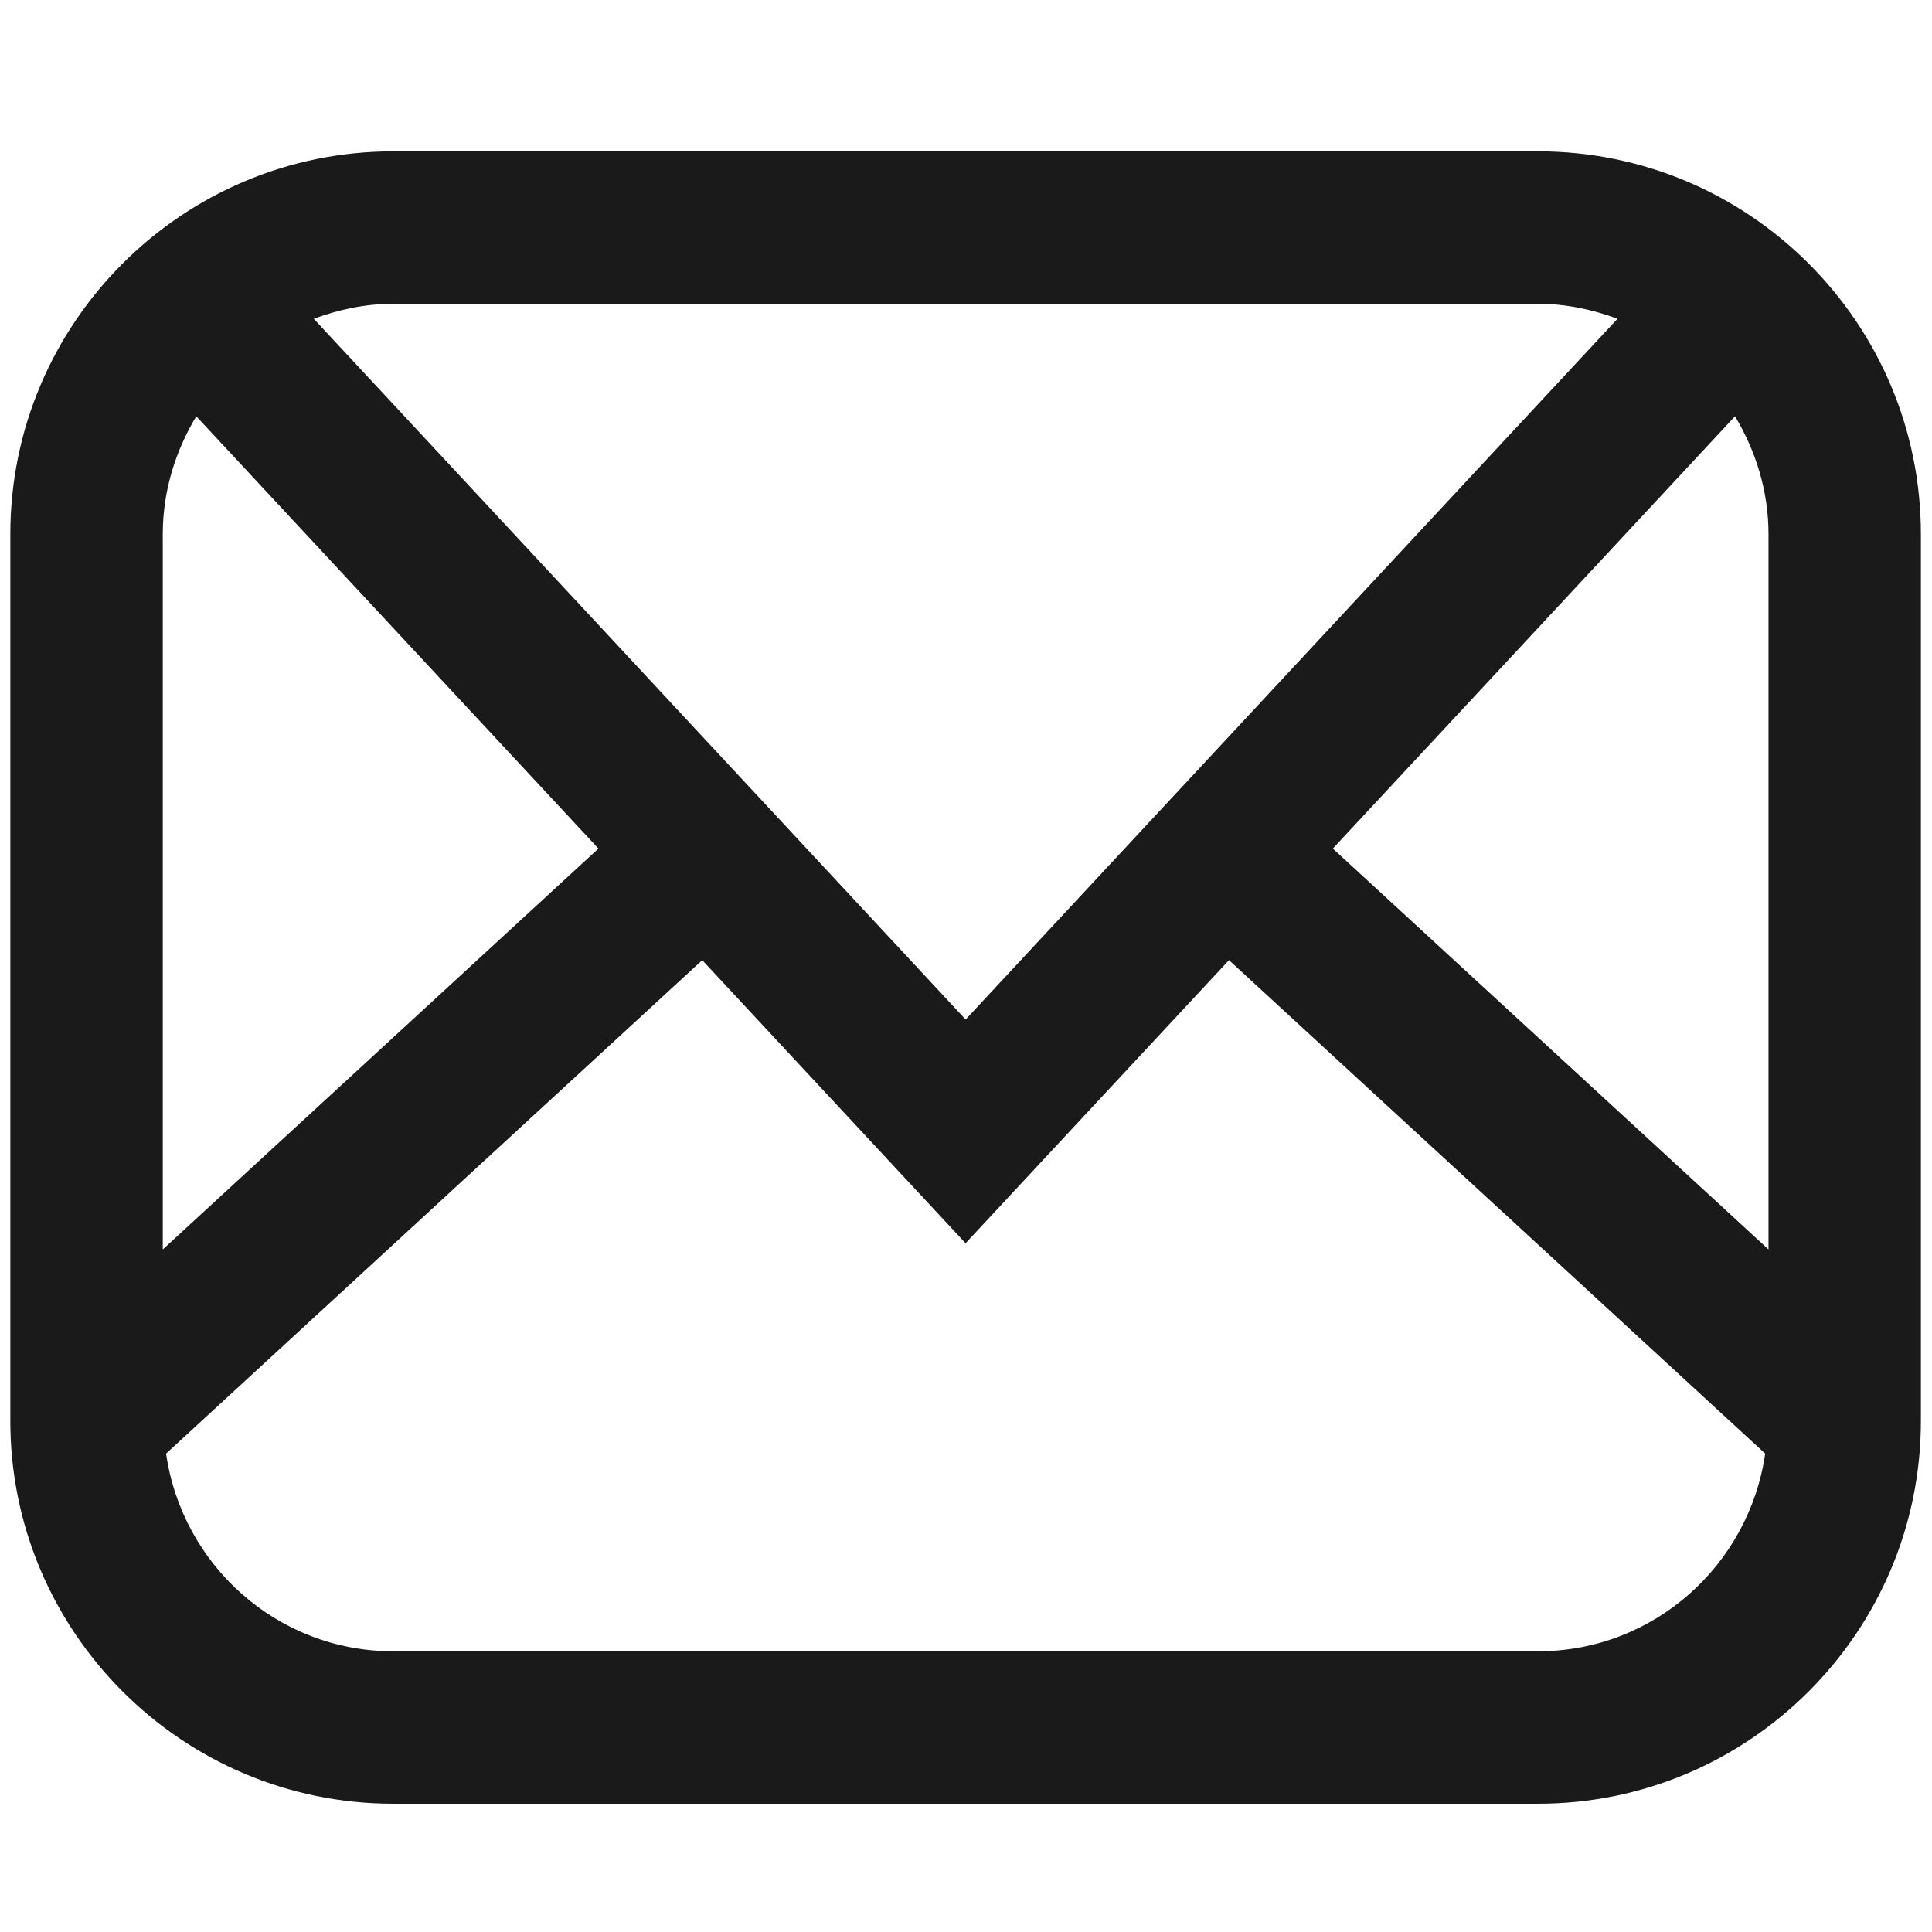
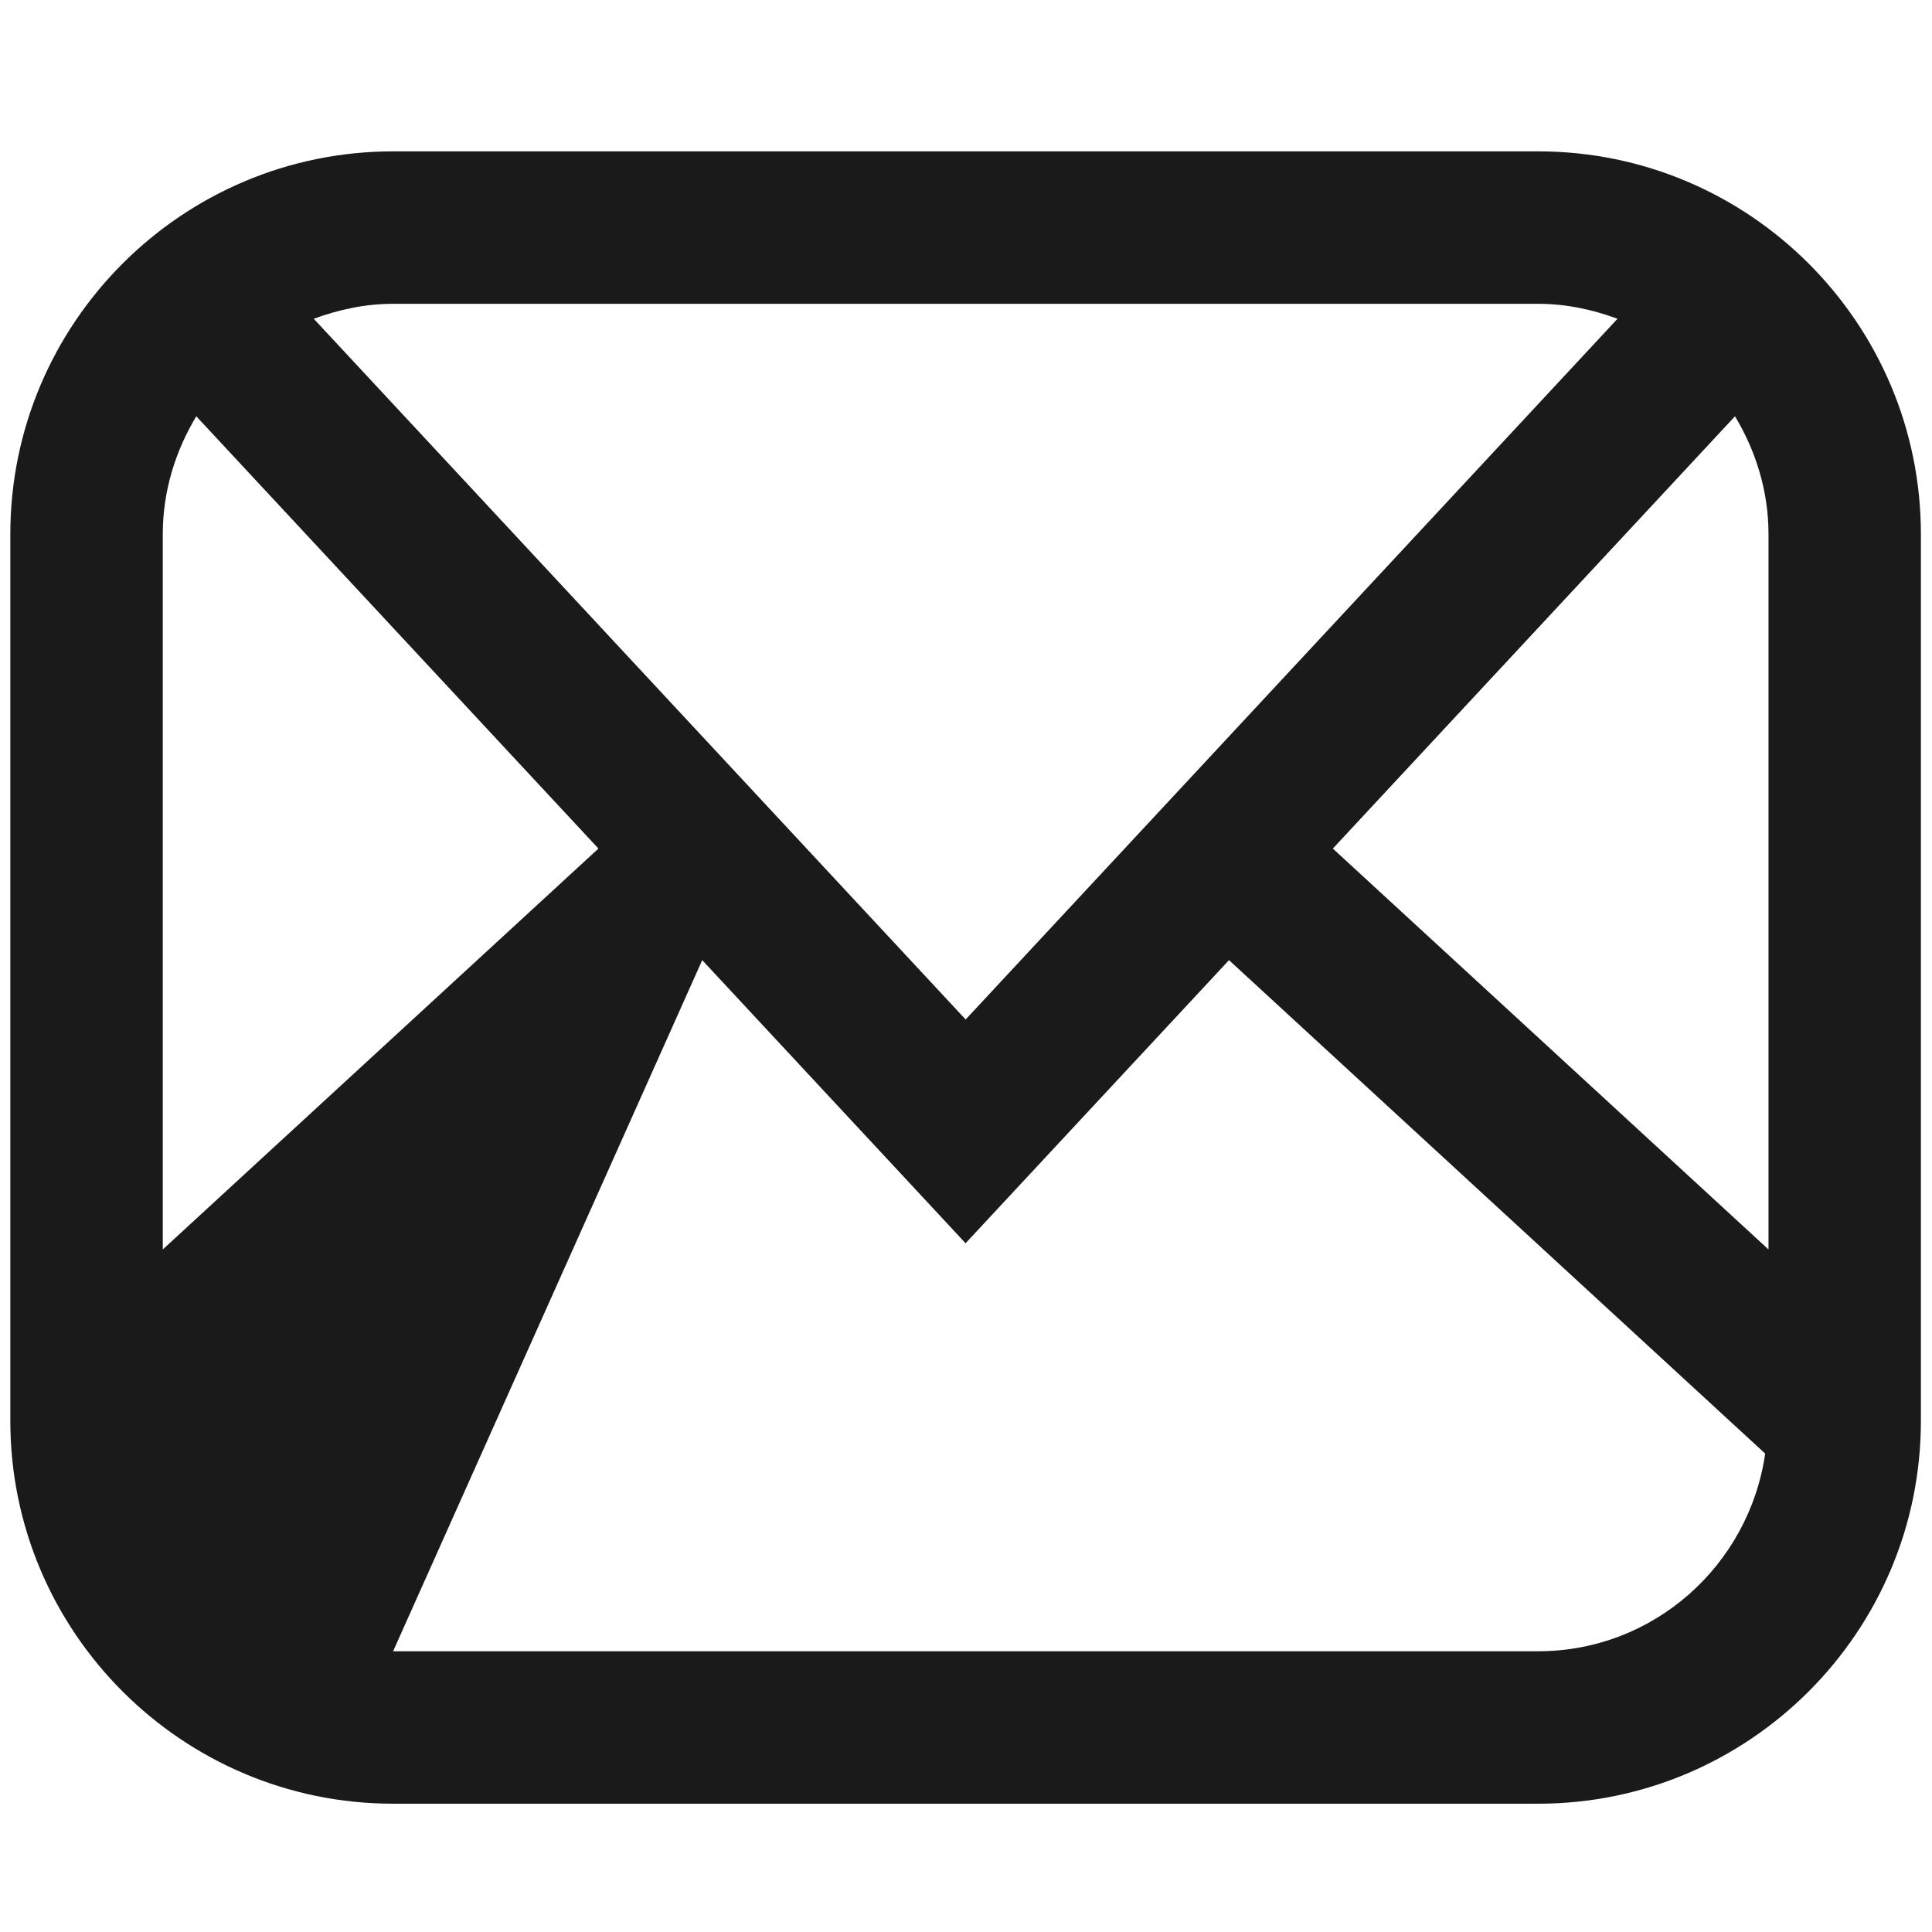
<svg xmlns="http://www.w3.org/2000/svg" width="32" height="32" viewBox="0 0 32 32" fill="none">
-   <path d="M25.477 2.507H6.511C3.015 2.507 0.171 5.351 0.171 8.847V23.535C0.171 27.031 3.016 29.875 6.511 29.875H25.476C28.972 29.875 31.816 27.031 31.816 23.535V8.848C31.817 5.351 28.973 2.507 25.477 2.507ZM22.076 14.055L28.737 6.895C29.081 7.468 29.292 8.131 29.292 8.848V20.695L22.076 14.055ZM25.477 5.032C25.941 5.032 26.38 5.128 26.791 5.28L15.994 16.886L5.197 5.28C5.609 5.128 6.048 5.032 6.511 5.032H25.477ZM3.251 6.895L9.912 14.055L2.696 20.695V8.848C2.696 8.131 2.907 7.468 3.251 6.895ZM25.477 27.35H6.511C4.593 27.35 3.016 25.922 2.751 24.076L11.631 15.903L15.993 20.592L20.356 15.903L29.237 24.076C28.971 25.922 27.395 27.35 25.477 27.35Z" fill="#1A1A1A" />
+   <path d="M25.477 2.507H6.511C3.015 2.507 0.171 5.351 0.171 8.847V23.535C0.171 27.031 3.016 29.875 6.511 29.875H25.476C28.972 29.875 31.816 27.031 31.816 23.535V8.848C31.817 5.351 28.973 2.507 25.477 2.507ZM22.076 14.055L28.737 6.895C29.081 7.468 29.292 8.131 29.292 8.848V20.695L22.076 14.055ZM25.477 5.032C25.941 5.032 26.38 5.128 26.791 5.28L15.994 16.886L5.197 5.28C5.609 5.128 6.048 5.032 6.511 5.032H25.477ZM3.251 6.895L9.912 14.055L2.696 20.695V8.848C2.696 8.131 2.907 7.468 3.251 6.895ZM25.477 27.35H6.511L11.631 15.903L15.993 20.592L20.356 15.903L29.237 24.076C28.971 25.922 27.395 27.35 25.477 27.35Z" fill="#1A1A1A" />
</svg>